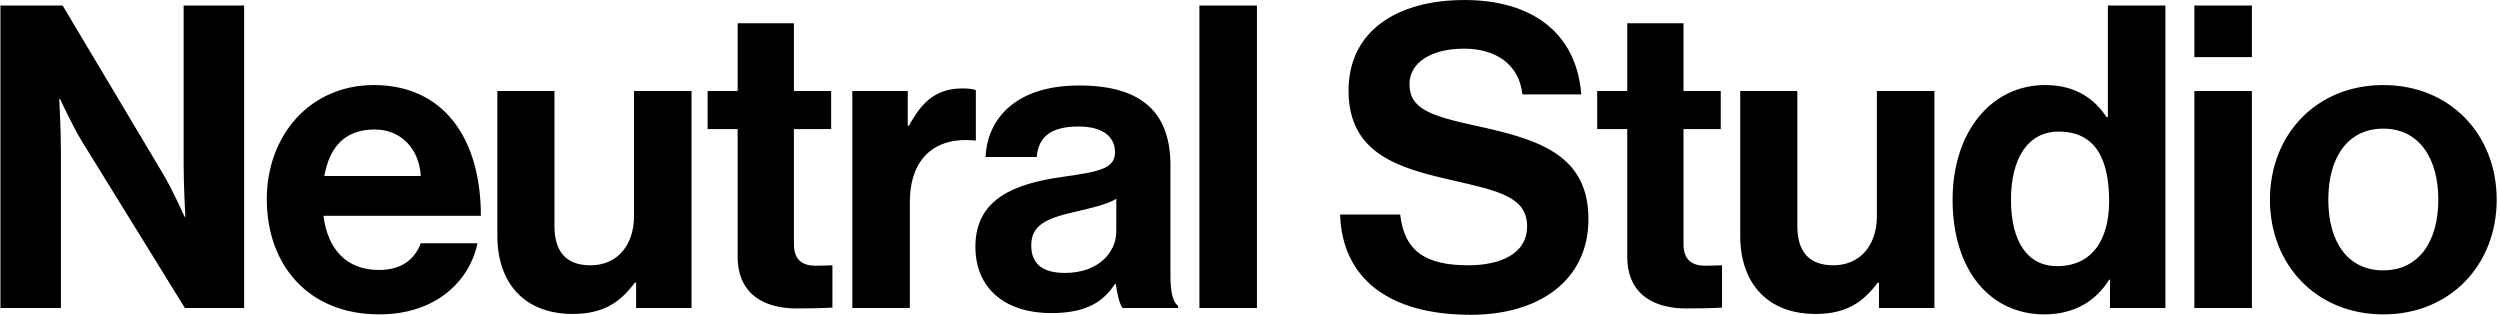
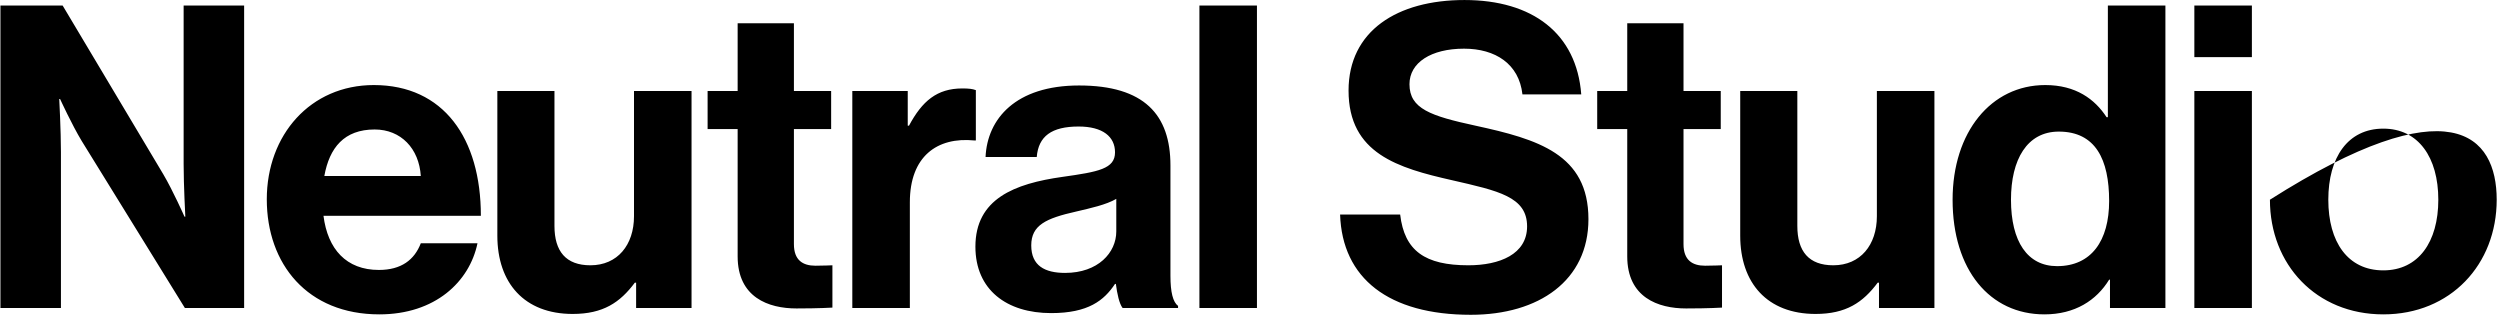
<svg xmlns="http://www.w3.org/2000/svg" width="698" height="88" viewBox="0 0 698 88" fill="none">
-   <path d="M0.122 86V1.541H17.486L45.6 48.672C48.317 53.279 51.506 60.485 51.506 60.485H51.742C51.742 60.485 51.27 51.744 51.27 45.837V1.541H68.162V86H51.624L22.802 39.341C20.085 34.852 16.777 27.646 16.777 27.646H16.541C16.541 27.646 17.014 36.506 17.014 42.412V86H0.122ZM105.908 87.772C85.827 87.772 74.487 73.715 74.487 55.642C74.487 37.687 86.654 23.748 104.373 23.748C123.863 23.748 134.258 38.632 134.258 60.249H90.316C91.497 69.581 96.695 75.369 105.79 75.369C112.051 75.369 115.713 72.534 117.485 67.927H133.313C131.069 78.676 121.501 87.772 105.908 87.772ZM104.609 36.151C96.104 36.151 91.97 41.231 90.552 49.145H117.485C117.012 41.467 111.933 36.151 104.609 36.151ZM193.078 86H177.604V78.912H177.249C173.115 84.464 168.39 87.654 159.885 87.654C146.419 87.654 138.859 79.031 138.859 65.801V25.402H154.806V63.084C154.806 70.171 157.995 74.069 164.846 74.069C172.406 74.069 177.013 68.399 177.013 60.367V25.402H193.078V86ZM197.563 36.033V25.402H205.95V6.502H221.661V25.402H232.056V36.033H221.661V68.163C221.661 72.652 224.141 74.188 227.685 74.188C229.693 74.188 232.41 74.069 232.41 74.069V85.882C232.41 85.882 228.748 86.118 222.369 86.118C214.573 86.118 205.95 83.047 205.95 71.589V36.033H197.563ZM253.44 25.402V35.088H253.794C257.456 28.237 261.591 24.693 268.678 24.693C270.45 24.693 271.513 24.811 272.458 25.166V39.222H272.104C261.591 38.159 254.031 43.711 254.031 56.469V86H237.966V25.402H253.44ZM313.44 86C312.495 84.819 311.905 81.984 311.55 79.267H311.314C308.243 83.874 303.872 87.418 293.477 87.418C281.074 87.418 272.333 80.921 272.333 68.872C272.333 55.524 283.2 51.271 296.666 49.381C306.707 47.964 311.314 47.137 311.314 42.53C311.314 38.159 307.888 35.324 301.155 35.324C293.595 35.324 289.933 38.041 289.461 43.829H275.168C275.64 33.198 283.555 23.866 301.273 23.866C319.465 23.866 326.788 32.017 326.788 46.192V77.022C326.788 81.629 327.497 84.346 328.915 85.409V86H313.44ZM297.375 76.196C306.589 76.196 311.668 70.526 311.668 64.619V55.524C308.833 57.178 304.463 58.123 300.446 59.068C292.06 60.958 287.925 62.847 287.925 68.517C287.925 74.188 291.705 76.196 297.375 76.196ZM334.875 86V1.541H350.94V86H334.875ZM410.653 87.89C387.737 87.89 374.743 77.731 374.153 59.894H390.926C392.108 70.053 397.896 74.069 409.945 74.069C418.686 74.069 426.364 70.998 426.364 63.202C426.364 54.933 418.331 53.279 405.456 50.326C390.336 46.901 376.515 42.884 376.515 25.284C376.515 8.628 390.1 0.005 408.881 0.005C427.9 0.005 440.185 9.337 441.484 26.347H425.065C424.12 17.842 417.505 13.589 408.763 13.589C399.55 13.589 393.525 17.488 393.525 23.512C393.525 30.363 399.431 32.371 411.953 35.088C429.317 38.868 443.492 43.002 443.492 61.194C443.492 78.322 429.671 87.89 410.653 87.89ZM445.939 36.033V25.402H454.326V6.502H470.037V25.402H480.432V36.033H470.037V68.163C470.037 72.652 472.518 74.188 476.061 74.188C478.069 74.188 480.786 74.069 480.786 74.069V85.882C480.786 85.882 477.124 86.118 470.746 86.118C462.949 86.118 454.326 83.047 454.326 71.589V36.033H445.939ZM540.089 86H524.614V78.912H524.26C520.126 84.464 515.401 87.654 506.896 87.654C493.429 87.654 485.869 79.031 485.869 65.801V25.402H501.816V63.084C501.816 70.171 505.006 74.069 511.857 74.069C519.417 74.069 524.024 68.399 524.024 60.367V25.402H540.089V86ZM570.798 87.772C555.559 87.772 545.164 75.369 545.164 55.76C545.164 36.86 555.914 23.748 571.034 23.748C579.539 23.748 584.854 27.646 588.162 32.726H588.516V1.541H604.581V86H589.107V78.086H588.871C585.327 83.874 579.303 87.772 570.798 87.772ZM574.341 74.306C583.909 74.306 588.871 67.218 588.871 56.114C588.871 44.538 585.091 36.742 574.814 36.742C565.954 36.742 561.466 44.538 561.466 55.76C561.466 67.454 566.073 74.306 574.341 74.306ZM612.662 86V25.402H628.727V86H612.662ZM612.662 15.952V1.541H628.727V15.952H612.662ZM665.42 87.772C646.638 87.772 633.763 73.833 633.763 55.76C633.763 37.687 646.638 23.748 665.42 23.748C684.202 23.748 697.078 37.687 697.078 55.76C697.078 73.833 684.202 87.772 665.42 87.772ZM665.42 75.487C675.225 75.487 680.777 67.573 680.777 55.76C680.777 43.947 675.225 35.915 665.42 35.915C655.498 35.915 650.064 43.947 650.064 55.76C650.064 67.573 655.498 75.487 665.42 75.487Z" fill="black" />
+   <path d="M0.122 86V1.541H17.486L45.6 48.672C48.317 53.279 51.506 60.485 51.506 60.485H51.742C51.742 60.485 51.27 51.744 51.27 45.837V1.541H68.162V86H51.624L22.802 39.341C20.085 34.852 16.777 27.646 16.777 27.646H16.541C16.541 27.646 17.014 36.506 17.014 42.412V86H0.122ZM105.908 87.772C85.827 87.772 74.487 73.715 74.487 55.642C74.487 37.687 86.654 23.748 104.373 23.748C123.863 23.748 134.258 38.632 134.258 60.249H90.316C91.497 69.581 96.695 75.369 105.79 75.369C112.051 75.369 115.713 72.534 117.485 67.927H133.313C131.069 78.676 121.501 87.772 105.908 87.772ZM104.609 36.151C96.104 36.151 91.97 41.231 90.552 49.145H117.485C117.012 41.467 111.933 36.151 104.609 36.151ZM193.078 86H177.604V78.912H177.249C173.115 84.464 168.39 87.654 159.885 87.654C146.419 87.654 138.859 79.031 138.859 65.801V25.402H154.806V63.084C154.806 70.171 157.995 74.069 164.846 74.069C172.406 74.069 177.013 68.399 177.013 60.367V25.402H193.078V86ZM197.563 36.033V25.402H205.95V6.502H221.661V25.402H232.056V36.033H221.661V68.163C221.661 72.652 224.141 74.188 227.685 74.188C229.693 74.188 232.41 74.069 232.41 74.069V85.882C232.41 85.882 228.748 86.118 222.369 86.118C214.573 86.118 205.95 83.047 205.95 71.589V36.033H197.563ZM253.44 25.402V35.088H253.794C257.456 28.237 261.591 24.693 268.678 24.693C270.45 24.693 271.513 24.811 272.458 25.166V39.222H272.104C261.591 38.159 254.031 43.711 254.031 56.469V86H237.966V25.402H253.44ZM313.44 86C312.495 84.819 311.905 81.984 311.55 79.267H311.314C308.243 83.874 303.872 87.418 293.477 87.418C281.074 87.418 272.333 80.921 272.333 68.872C272.333 55.524 283.2 51.271 296.666 49.381C306.707 47.964 311.314 47.137 311.314 42.53C311.314 38.159 307.888 35.324 301.155 35.324C293.595 35.324 289.933 38.041 289.461 43.829H275.168C275.64 33.198 283.555 23.866 301.273 23.866C319.465 23.866 326.788 32.017 326.788 46.192V77.022C326.788 81.629 327.497 84.346 328.915 85.409V86H313.44ZM297.375 76.196C306.589 76.196 311.668 70.526 311.668 64.619V55.524C308.833 57.178 304.463 58.123 300.446 59.068C292.06 60.958 287.925 62.847 287.925 68.517C287.925 74.188 291.705 76.196 297.375 76.196ZM334.875 86V1.541H350.94V86H334.875ZM410.653 87.89C387.737 87.89 374.743 77.731 374.153 59.894H390.926C392.108 70.053 397.896 74.069 409.945 74.069C418.686 74.069 426.364 70.998 426.364 63.202C426.364 54.933 418.331 53.279 405.456 50.326C390.336 46.901 376.515 42.884 376.515 25.284C376.515 8.628 390.1 0.005 408.881 0.005C427.9 0.005 440.185 9.337 441.484 26.347H425.065C424.12 17.842 417.505 13.589 408.763 13.589C399.55 13.589 393.525 17.488 393.525 23.512C393.525 30.363 399.431 32.371 411.953 35.088C429.317 38.868 443.492 43.002 443.492 61.194C443.492 78.322 429.671 87.89 410.653 87.89ZM445.939 36.033V25.402H454.326V6.502H470.037V25.402H480.432V36.033H470.037V68.163C470.037 72.652 472.518 74.188 476.061 74.188C478.069 74.188 480.786 74.069 480.786 74.069V85.882C480.786 85.882 477.124 86.118 470.746 86.118C462.949 86.118 454.326 83.047 454.326 71.589V36.033H445.939ZM540.089 86H524.614V78.912H524.26C520.126 84.464 515.401 87.654 506.896 87.654C493.429 87.654 485.869 79.031 485.869 65.801V25.402H501.816V63.084C501.816 70.171 505.006 74.069 511.857 74.069C519.417 74.069 524.024 68.399 524.024 60.367V25.402H540.089V86ZM570.798 87.772C555.559 87.772 545.164 75.369 545.164 55.76C545.164 36.86 555.914 23.748 571.034 23.748C579.539 23.748 584.854 27.646 588.162 32.726H588.516V1.541H604.581V86H589.107V78.086H588.871C585.327 83.874 579.303 87.772 570.798 87.772ZM574.341 74.306C583.909 74.306 588.871 67.218 588.871 56.114C588.871 44.538 585.091 36.742 574.814 36.742C565.954 36.742 561.466 44.538 561.466 55.76C561.466 67.454 566.073 74.306 574.341 74.306ZM612.662 86V25.402H628.727V86H612.662ZM612.662 15.952V1.541H628.727V15.952H612.662ZM665.42 87.772C646.638 87.772 633.763 73.833 633.763 55.76C684.202 23.748 697.078 37.687 697.078 55.76C697.078 73.833 684.202 87.772 665.42 87.772ZM665.42 75.487C675.225 75.487 680.777 67.573 680.777 55.76C680.777 43.947 675.225 35.915 665.42 35.915C655.498 35.915 650.064 43.947 650.064 55.76C650.064 67.573 655.498 75.487 665.42 75.487Z" fill="black" />
</svg>